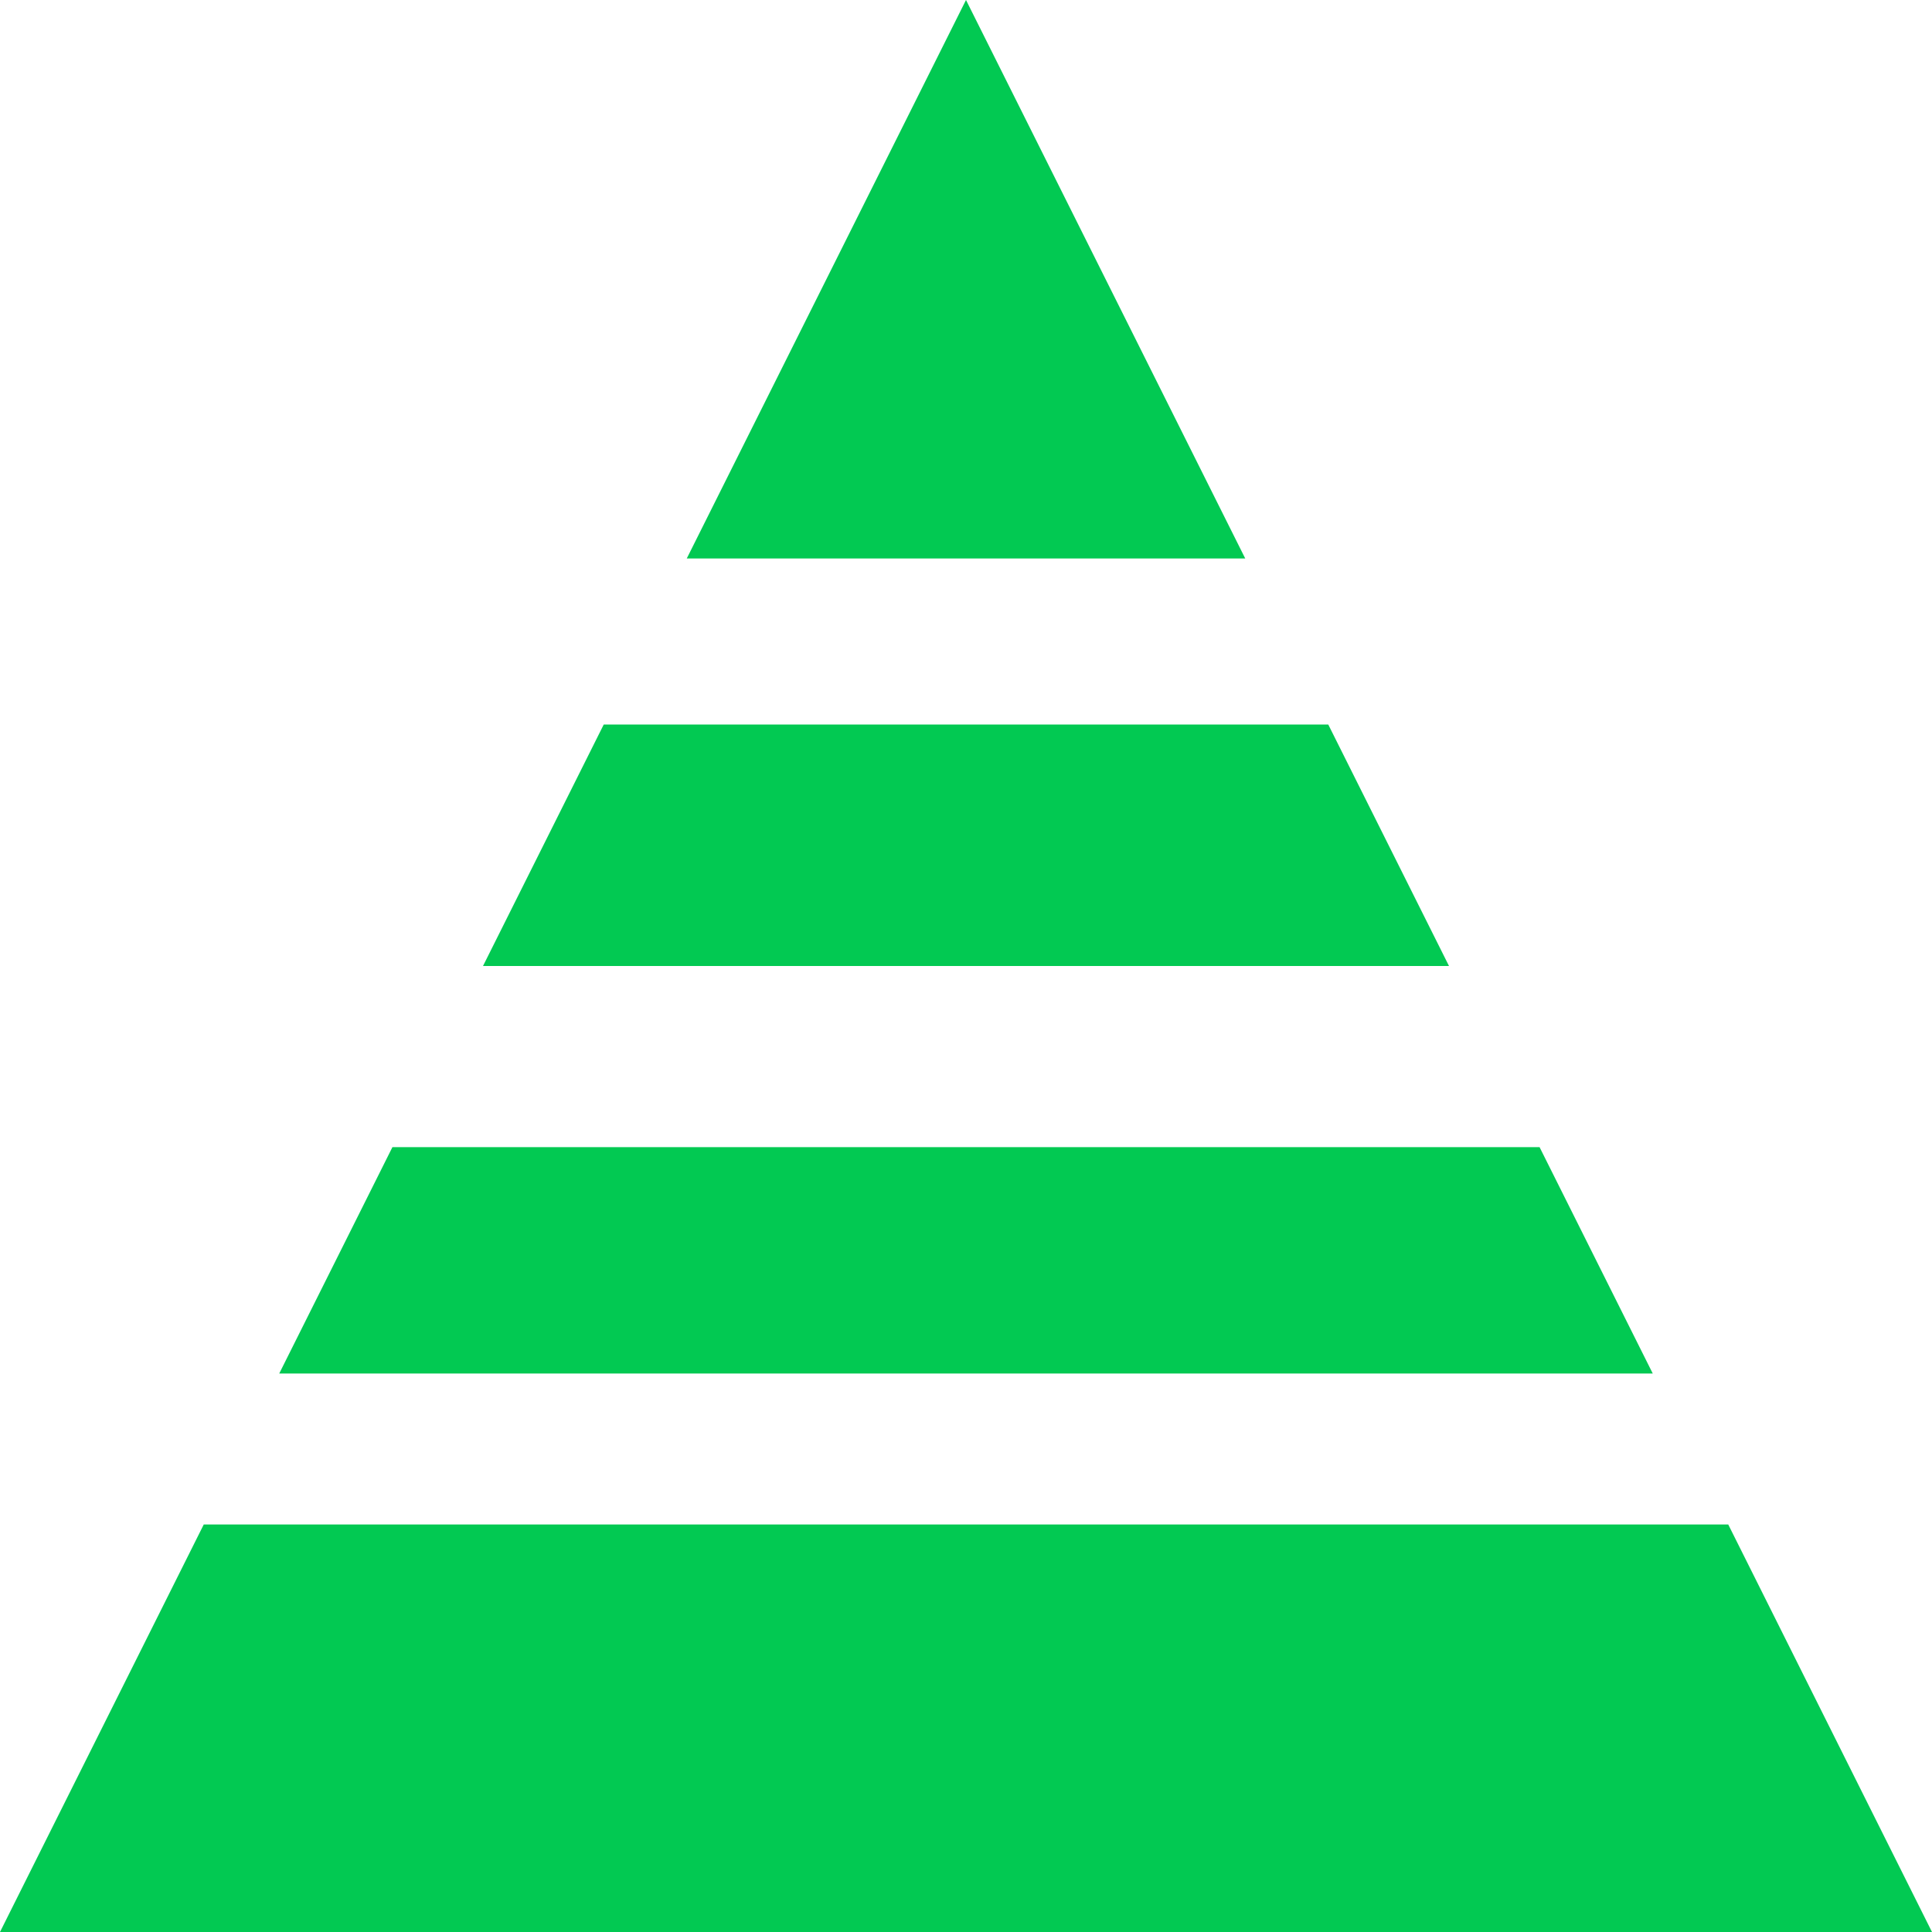
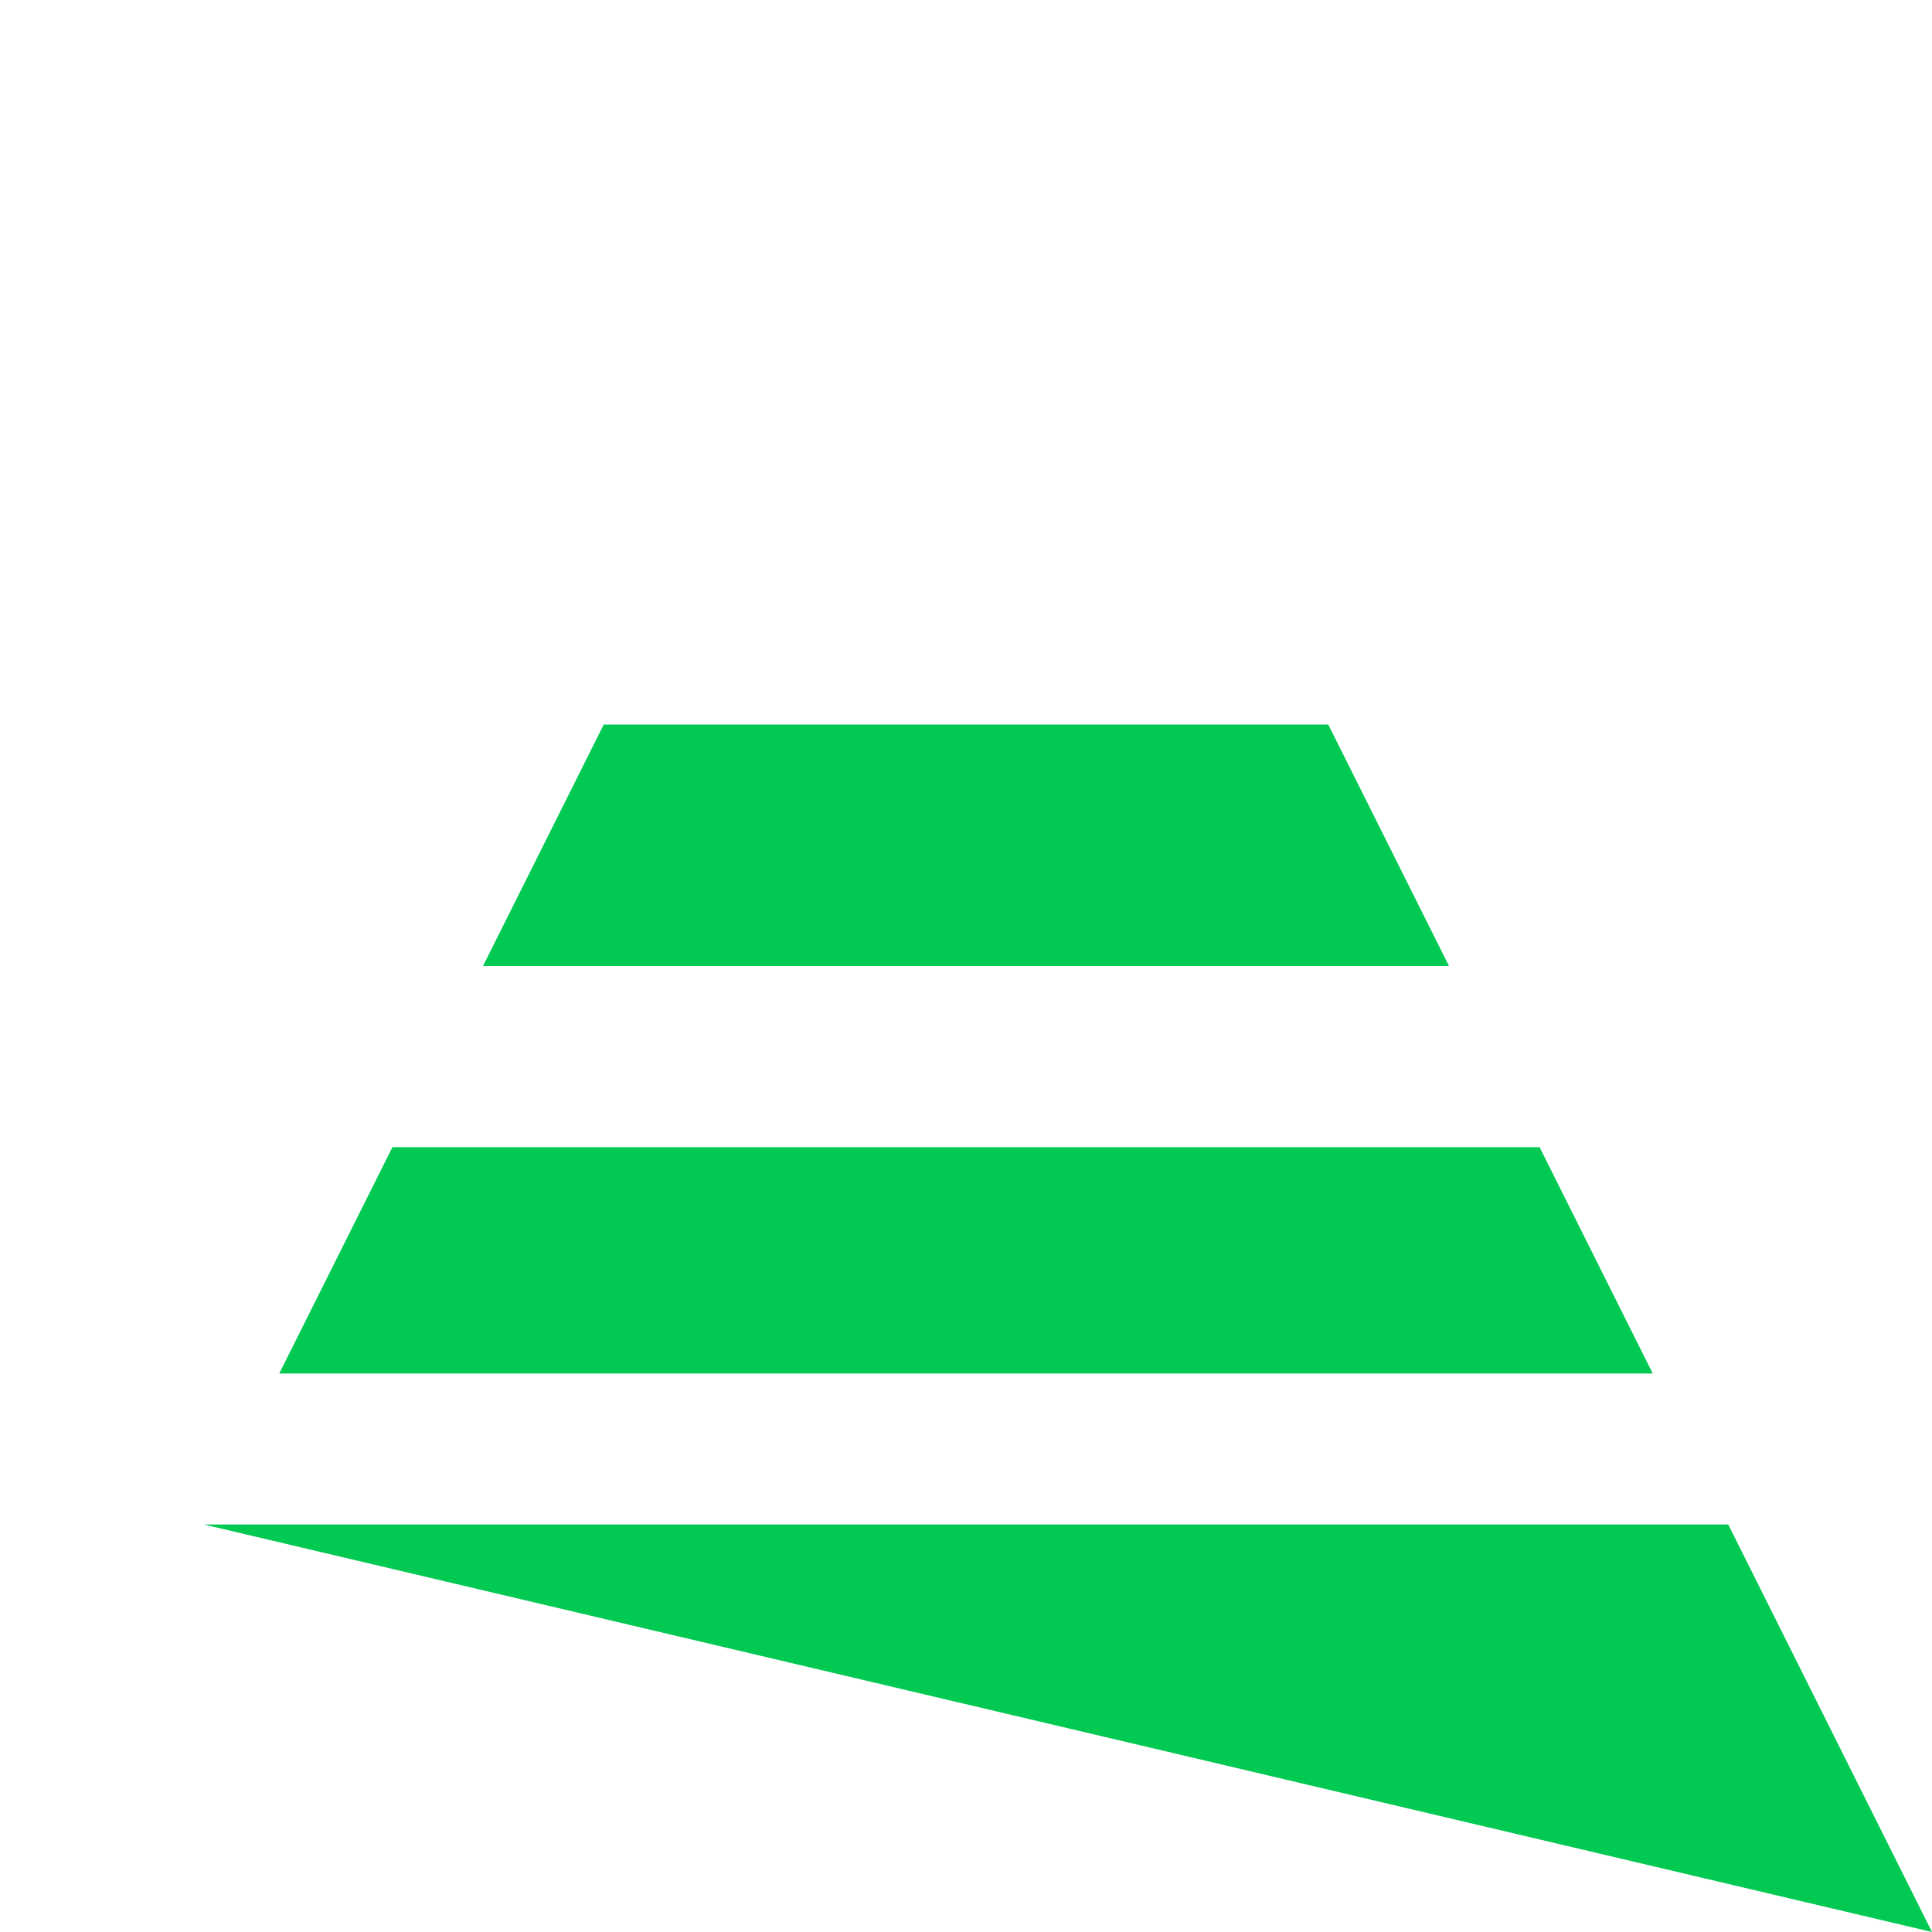
<svg xmlns="http://www.w3.org/2000/svg" xmlns:ns1="http://sodipodi.sourceforge.net/DTD/sodipodi-0.dtd" xmlns:ns2="http://www.inkscape.org/namespaces/inkscape" version="1.1" width="128" height="128">
  <svg class="img-fluid" id="SvgjsSvg1056" width="128" height="128" viewBox="0 0 1280 1280" version="1.1" ns1:docname="craftemy-icon.svg" ns2:version="1.4 (86a8ad7, 2024-10-11)">
    <defs id="SvgjsDefs1055" />
    <ns1:namedview id="SvgjsSodipodi:namedview1054" pagecolor="#ffffff" bordercolor="#000000" borderopacity="0.25" ns2:showpageshadow="2" ns2:pageopacity="0.0" ns2:pagecheckerboard="0" ns2:deskcolor="#d1d1d1" ns2:zoom="2.8284272" ns2:cx="27.22361" ns2:cy="155.56349" ns2:window-width="1260" ns2:window-height="1498" ns2:window-x="1280" ns2:window-y="11" ns2:window-maximized="0" ns2:current-layer="outputsvg" />
-     <path style="opacity:0.99;fill:#00c951;fill-opacity:1;stroke-width:294.079" d="M 640,0 455,370 h 370 z" id="SvgjsPath1053" />
    <path style="opacity:0.99;fill:#00c951;fill-opacity:1;stroke-width:294.079" d="m 260,760 h 760 l 75,150 H 185 Z" id="SvgjsPath1052" />
-     <path style="opacity:0.99;fill:#00c951;fill-opacity:1;stroke-width:294.079" d="m 135,1010 h 1010 l 135,270 H 0 Z" id="SvgjsPath1051" />
+     <path style="opacity:0.99;fill:#00c951;fill-opacity:1;stroke-width:294.079" d="m 135,1010 h 1010 l 135,270 Z" id="SvgjsPath1051" />
    <path style="opacity:0.99;fill:#00c951;fill-opacity:1;stroke-width:33" d="M 400,480 320,640 H 960 L 880,480 Z" id="SvgjsPath1050" />
  </svg>
  <style>@media (prefers-color-scheme: light) { :root { filter: none; } }
@media (prefers-color-scheme: dark) { :root { filter: none; } }
</style>
</svg>